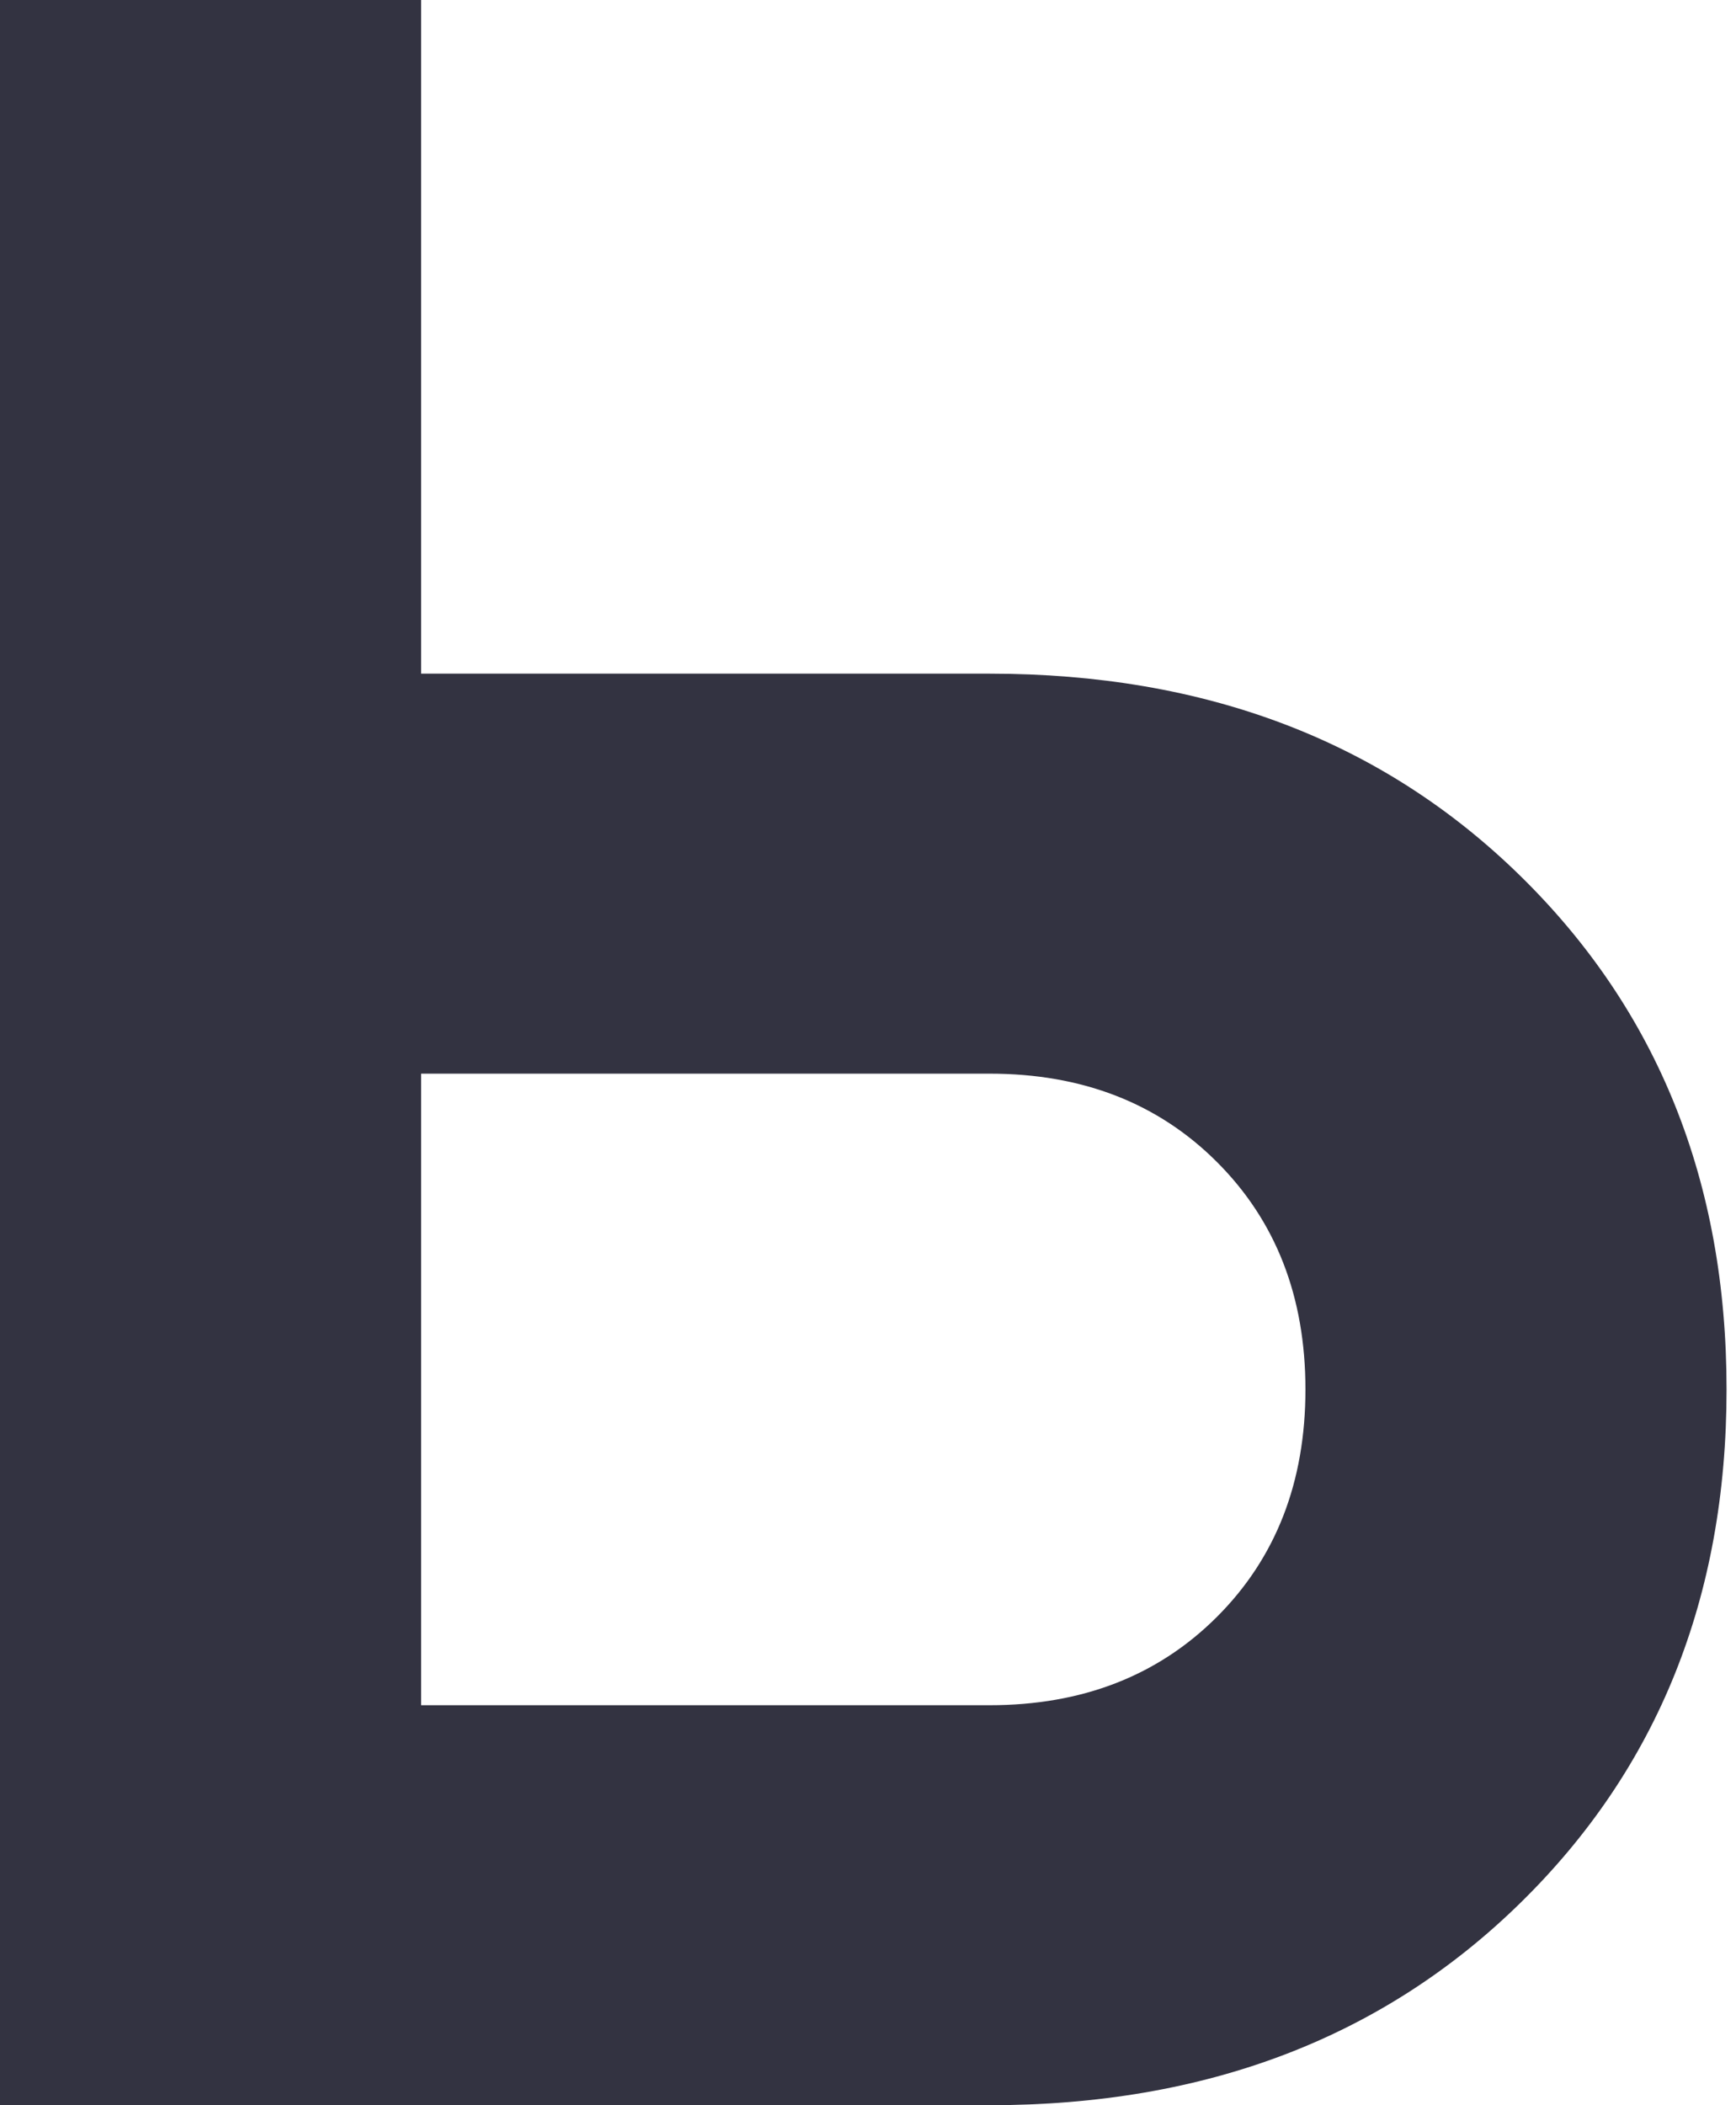
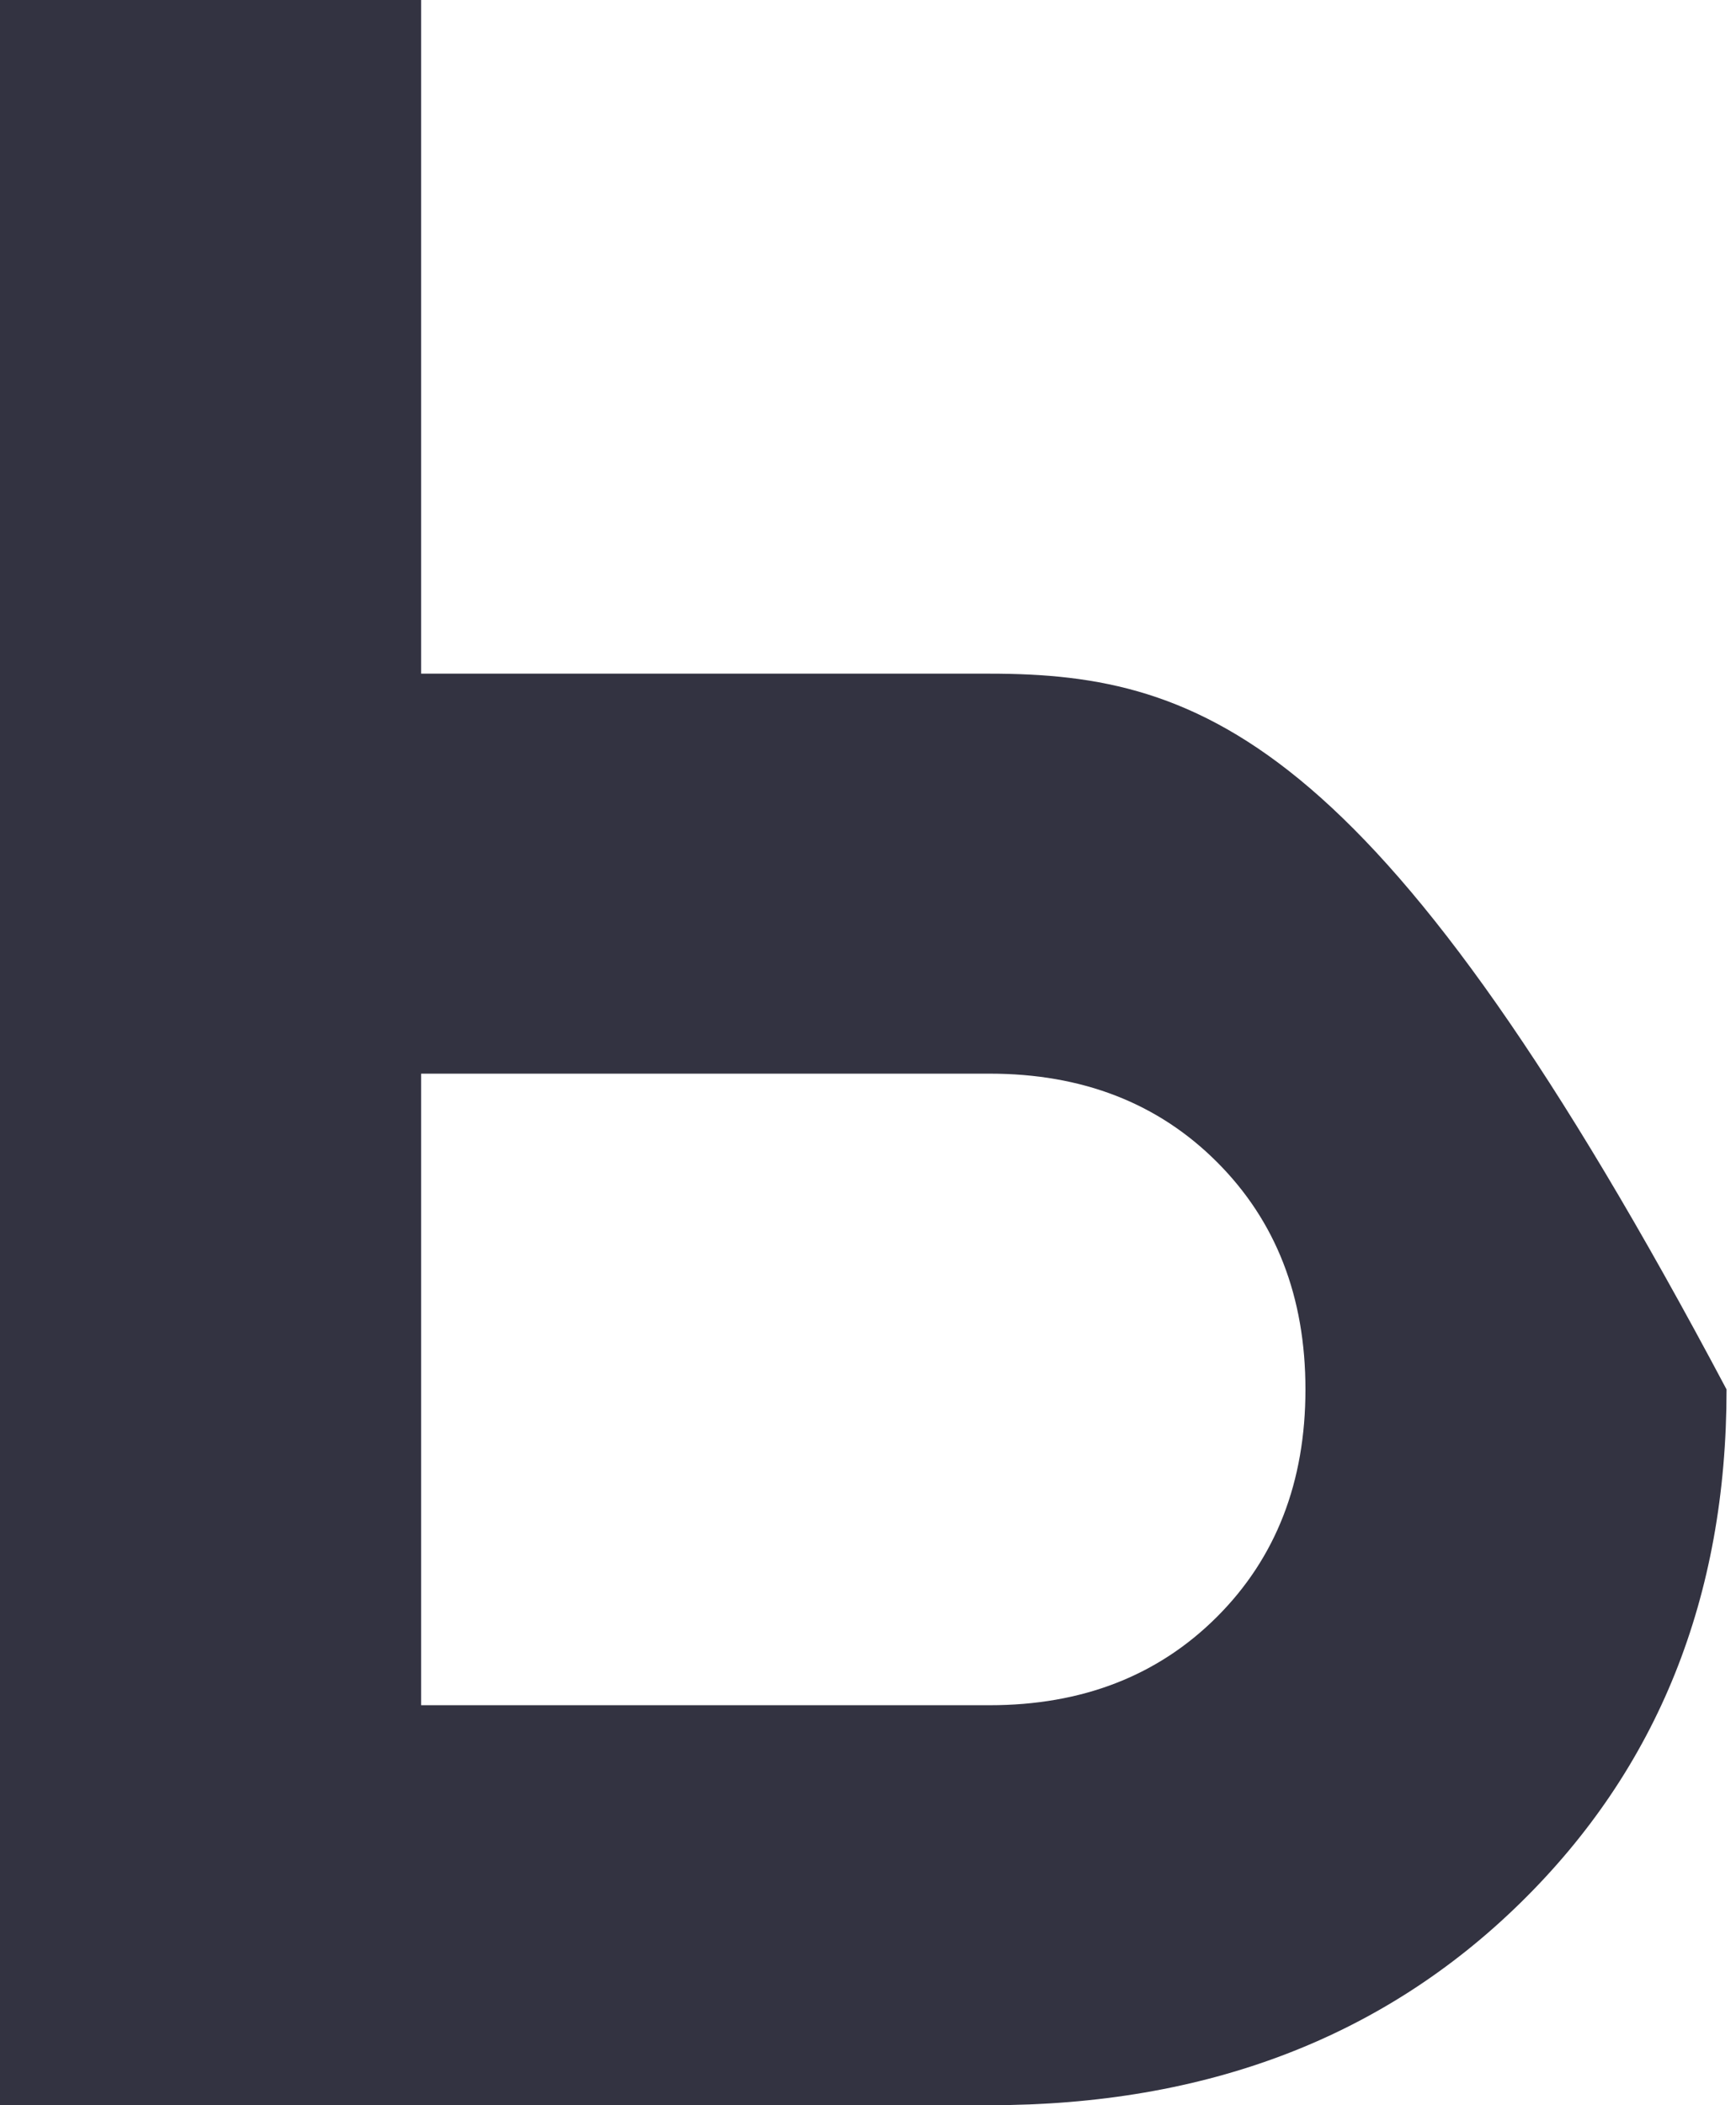
<svg xmlns="http://www.w3.org/2000/svg" width="66" height="80" viewBox="0 0 66 80" fill="none">
-   <path d="M16.01 64.8V40.8H37.624C41.146 40.8 44.028 41.919 46.269 44.16C48.51 46.4 49.631 49.28 49.631 52.8C49.631 56.319 48.51 59.2 46.269 61.44C44.028 63.679 41.146 64.8 37.624 64.8H16.01ZM16.01 25.6V0H0V80H37.624C45.842 80 52.566 77.44 57.796 72.319C63.026 67.2 65.641 60.693 65.641 52.8C65.641 44.907 63.026 38.4 57.796 33.28C52.566 28.16 45.842 25.6 37.624 25.6H16.01Z" fill="#333341" />
+   <path d="M16.01 64.8V40.8H37.624C41.146 40.8 44.028 41.919 46.269 44.16C48.51 46.4 49.631 49.28 49.631 52.8C49.631 56.319 48.51 59.2 46.269 61.44C44.028 63.679 41.146 64.8 37.624 64.8H16.01ZM16.01 25.6V0H0V80H37.624C45.842 80 52.566 77.44 57.796 72.319C63.026 67.2 65.641 60.693 65.641 52.8C52.566 28.16 45.842 25.6 37.624 25.6H16.01Z" fill="#333341" />
</svg>